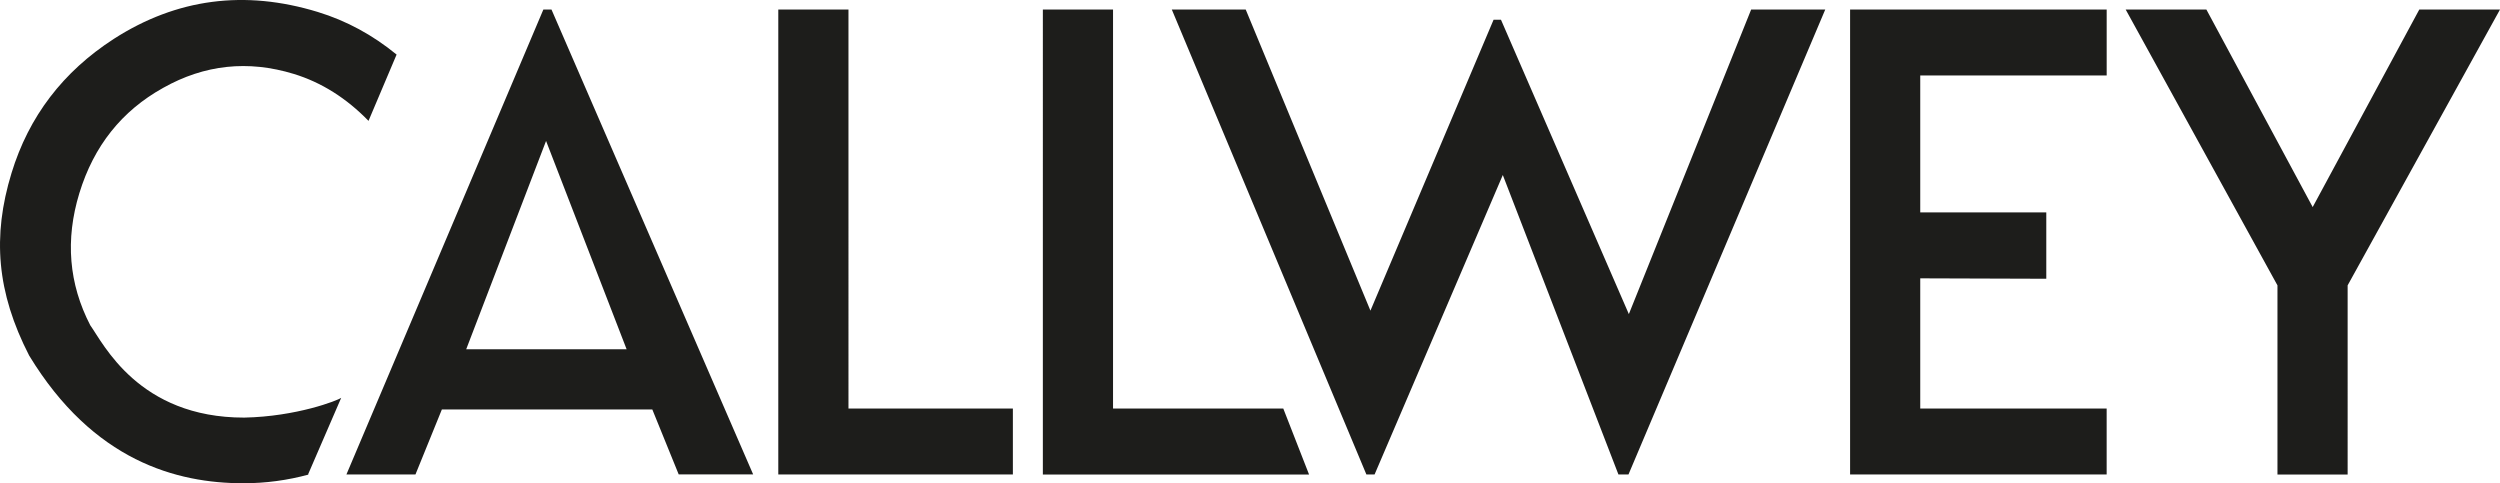
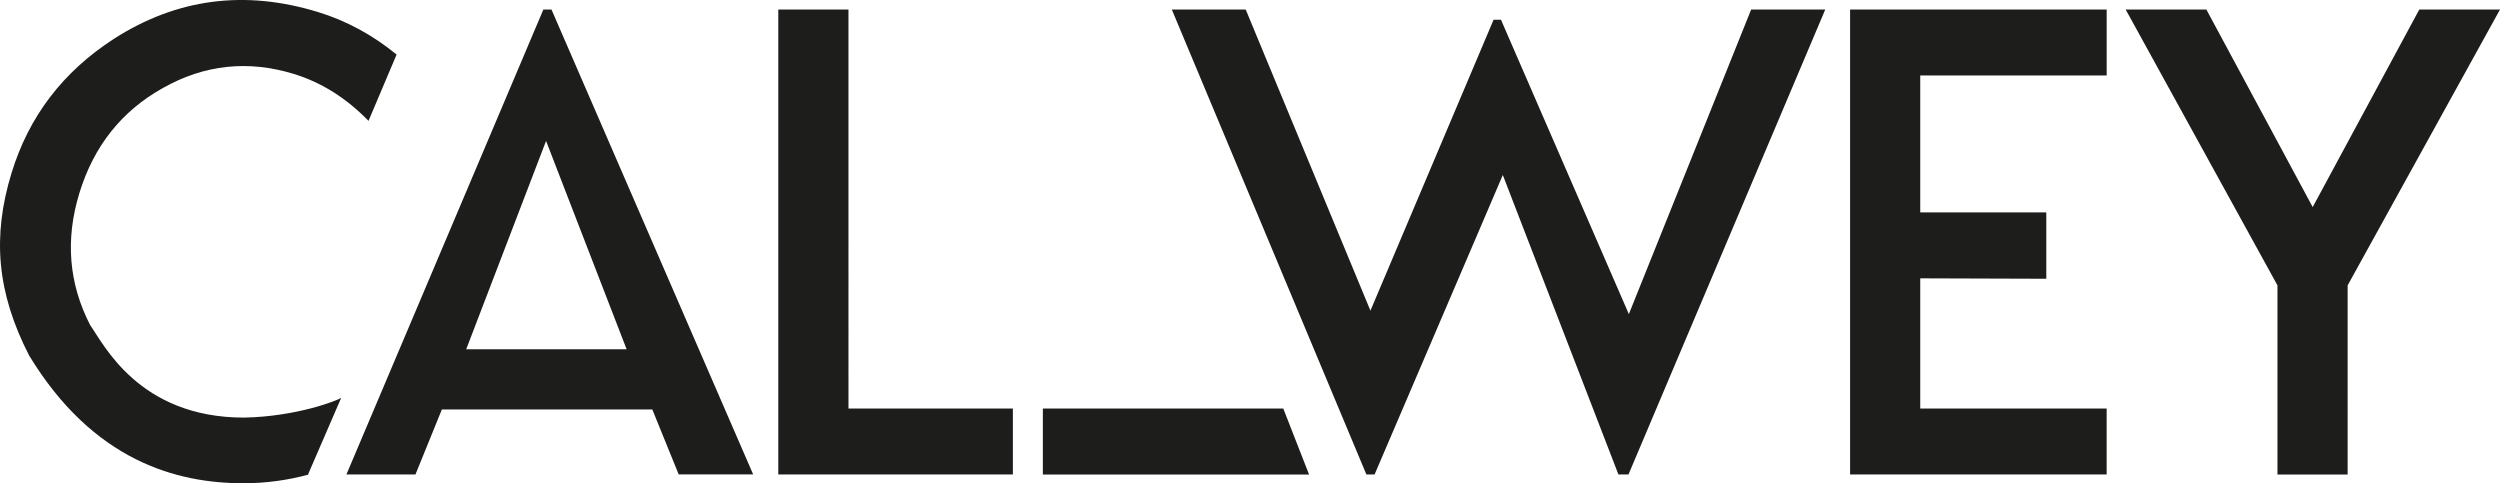
<svg xmlns="http://www.w3.org/2000/svg" id="Ebene_2" viewBox="0 0 1078 208.38">
  <defs>
    <style>.cls-1{fill:#1d1d1b;}</style>
  </defs>
  <g id="Ebene_1-2">
-     <path class="cls-1" d="M158.9,52.12l12.11-28.59c-10.3-8.44-21.62-14.59-33.99-18.37C105.47-4.48,76.18-.62,49.14,16.73,27.15,30.92,12.42,50.23,4.96,74.65c-8.33,27.24-6.4,51.38,7.6,78.64,27.66,45.54,63.72,55.09,92.38,55.09,9.65,0,19.07-1.28,28.27-3.79h-.38l14.3-33.06c-1.47,1.13-19.21,8.09-41.81,8.54-45.64,.06-60.82-32.09-66.39-39.79-9.27-17.92-10.84-36.91-4.72-56.96,6.23-20.37,18.28-35.51,36.16-45.44,17.82-10.03,36.59-12.03,56.29-6.01,11.97,3.66,22.7,10.45,32.23,20.24m111.3,98.48h-69.16l34.43-89.82,34.73,89.82Zm22.47,53.98h32.1L237.8,4.11h-3.5l-84.92,200.47h29.77l11.38-28.01h90.75l11.38,28.01Zm42.94,.03h101.15v-28.44h-70.89V4.11h-30.26V204.62Zm217.76-28.44h-73.42V4.11h-30.26V204.62h114.79l-11.11-28.44Zm148.85,28.41L787.05,4.11h-31.95l-52.74,131.33-55.14-126.93h-3.19l-53.1,125.44L537.15,4.11h-31.87l83.9,200.47h3.54l55.29-129.11,49.85,129.11h4.35Zm95.54,.03h110.64v-28.44h-80.38v-56.14l54.35,.18v-28.62h-54.35V32.55h80.39V4.11h-110.64V204.62ZM1078,4.11h-34.8l-45.97,85.18L951.39,4.11h-34.8l65.45,118.94v81.56h30.26V123.05L1078,4.11Z" />
+     <path class="cls-1" d="M158.9,52.12l12.11-28.59c-10.3-8.44-21.62-14.59-33.99-18.37C105.47-4.48,76.18-.62,49.14,16.73,27.15,30.92,12.42,50.23,4.96,74.65c-8.33,27.24-6.4,51.38,7.6,78.64,27.66,45.54,63.72,55.09,92.38,55.09,9.65,0,19.07-1.28,28.27-3.79h-.38l14.3-33.06c-1.47,1.13-19.21,8.09-41.81,8.54-45.64,.06-60.82-32.09-66.39-39.79-9.27-17.92-10.84-36.91-4.72-56.96,6.23-20.37,18.28-35.51,36.16-45.44,17.82-10.03,36.59-12.03,56.29-6.01,11.97,3.66,22.7,10.45,32.23,20.24m111.3,98.48h-69.16l34.43-89.82,34.73,89.82Zm22.47,53.98h32.1L237.8,4.11h-3.5l-84.92,200.47h29.77l11.38-28.01h90.75l11.38,28.01Zm42.94,.03h101.15v-28.44h-70.89V4.11h-30.26V204.62Zm217.76-28.44h-73.42h-30.26V204.62h114.79l-11.11-28.44Zm148.85,28.41L787.05,4.11h-31.95l-52.74,131.33-55.14-126.93h-3.19l-53.1,125.44L537.15,4.11h-31.87l83.9,200.47h3.54l55.29-129.11,49.85,129.11h4.35Zm95.54,.03h110.64v-28.44h-80.38v-56.14l54.35,.18v-28.62h-54.35V32.55h80.39V4.11h-110.64V204.62ZM1078,4.11h-34.8l-45.97,85.18L951.39,4.11h-34.8l65.45,118.94v81.56h30.26V123.05L1078,4.11Z" />
  </g>
</svg>